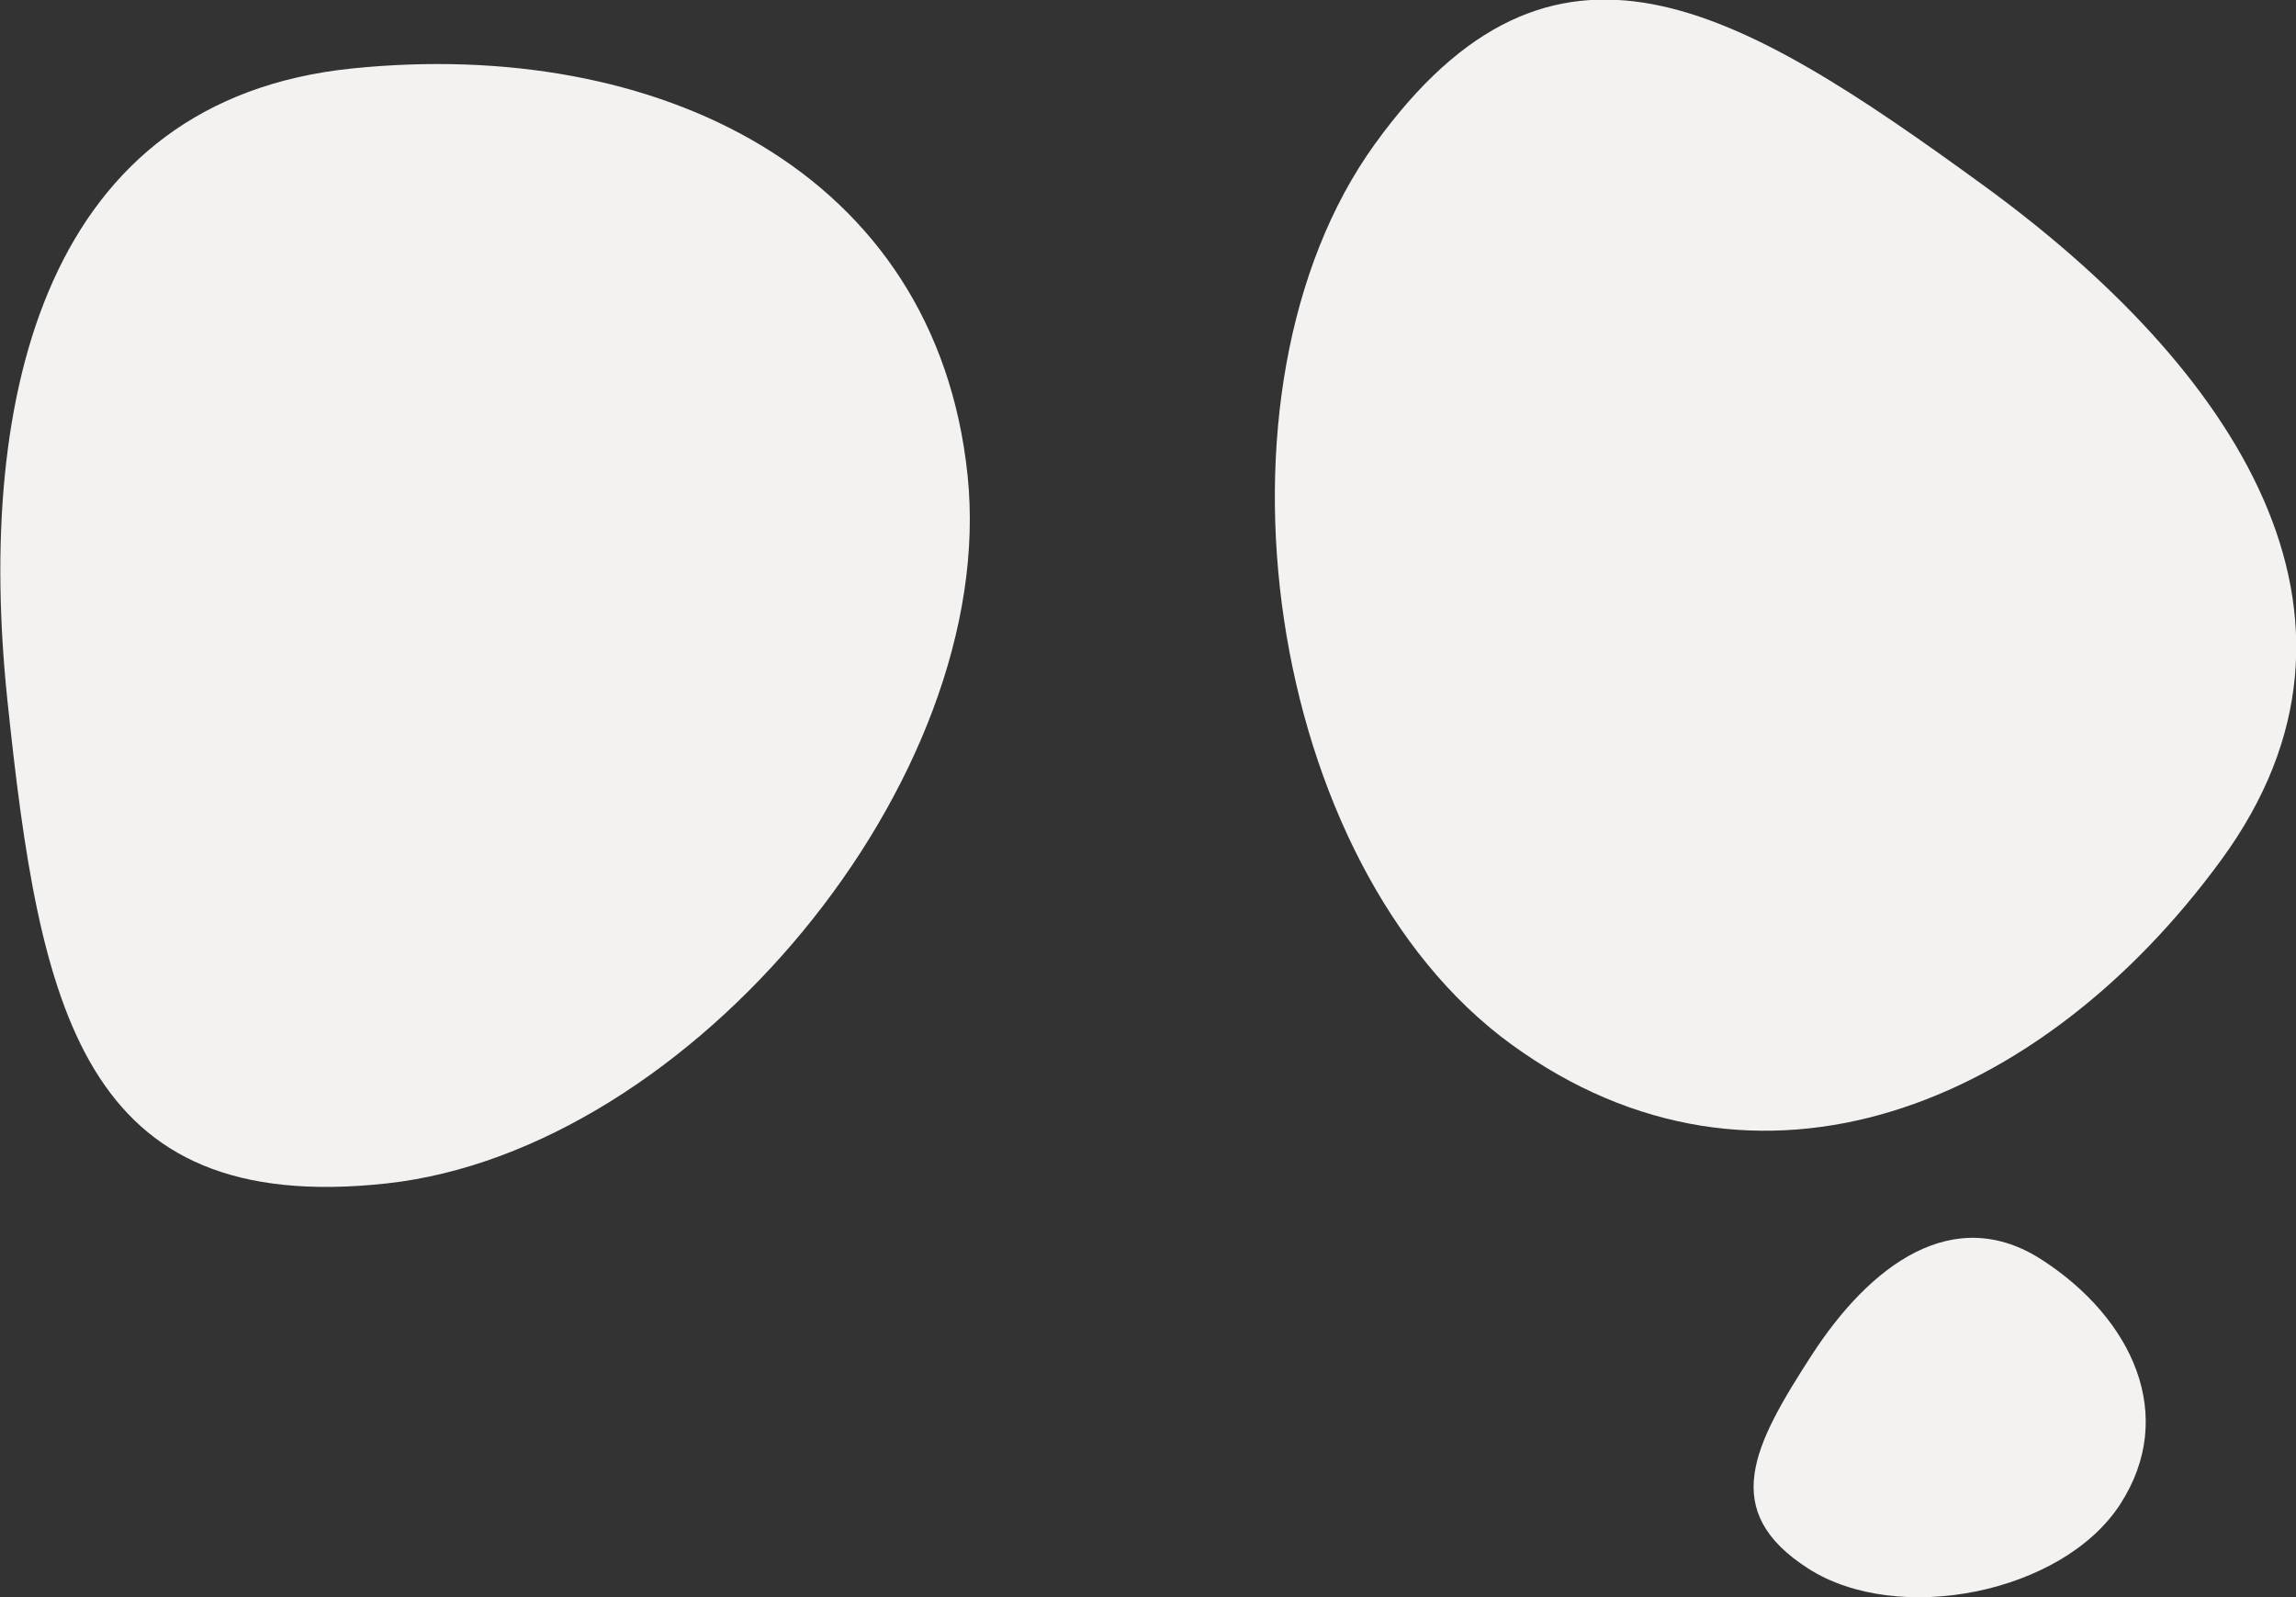
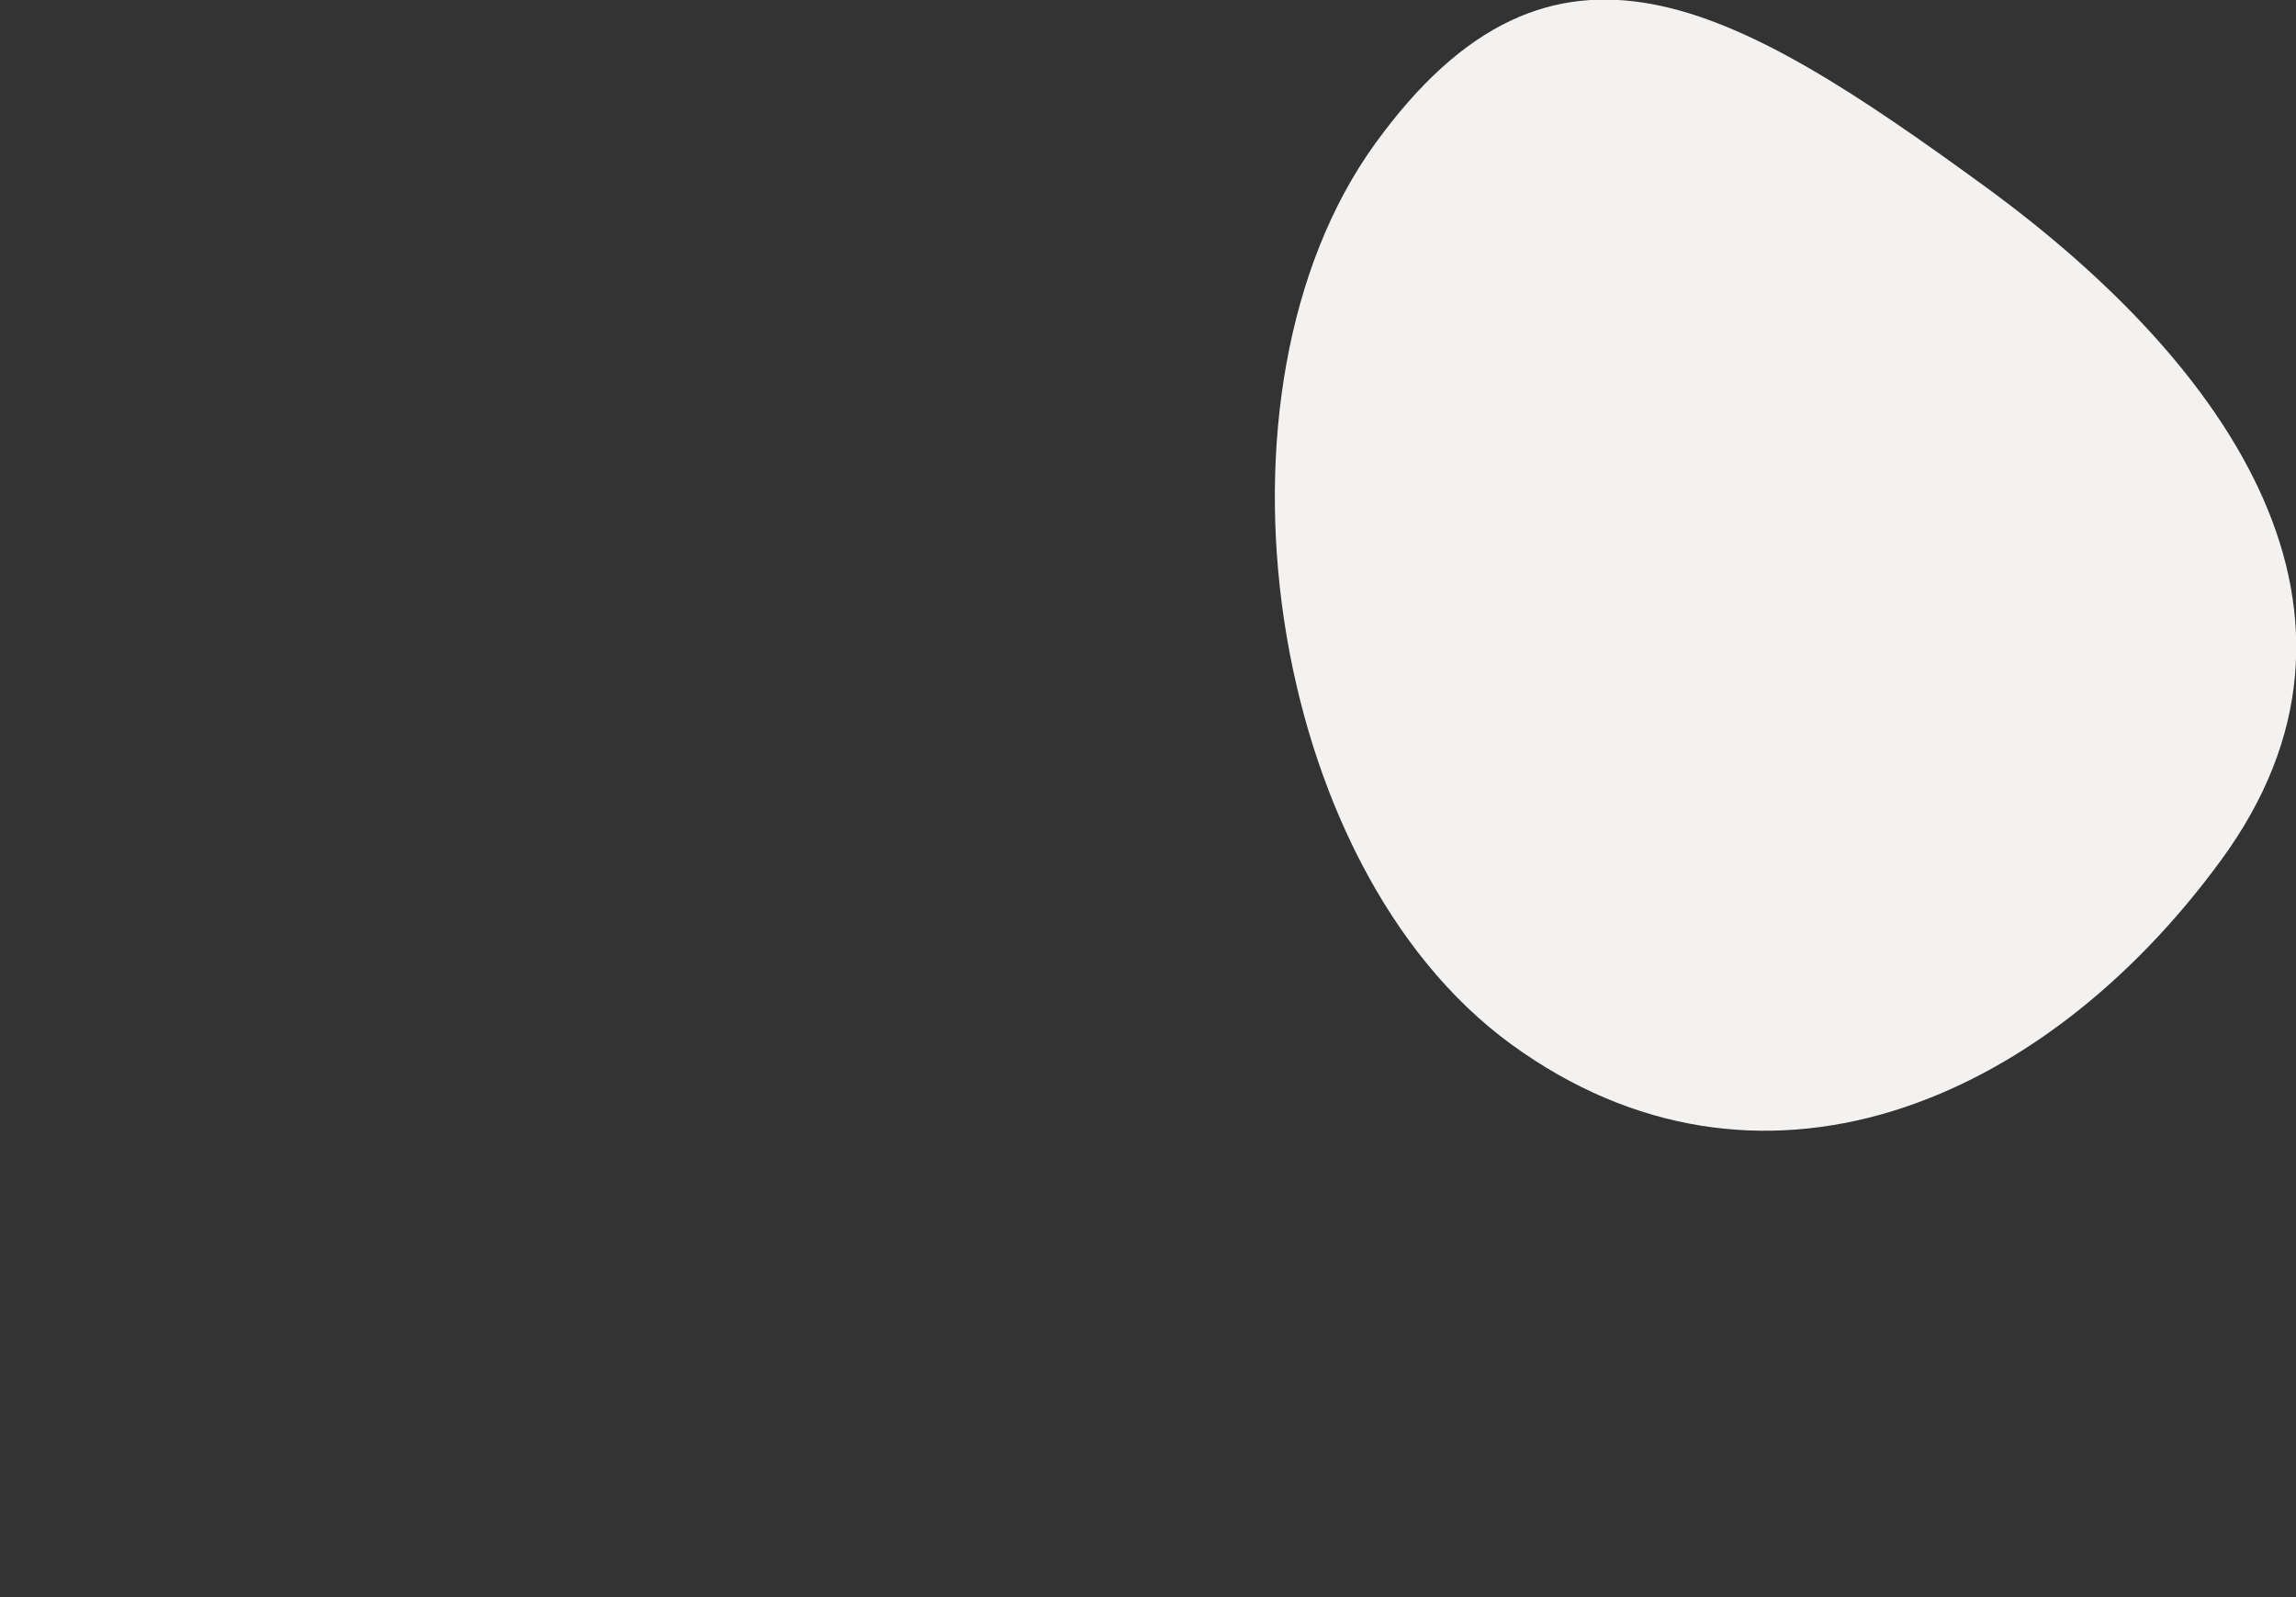
<svg xmlns="http://www.w3.org/2000/svg" enable-background="new 0 0 553.5 385.1" viewBox="0 0 553.5 385.1">
  <rect x="0" y="0" width="553.5" height="385.1" fill="#333333" stroke="none" />
  <g fill="#f4f2f0">
    <path d="m108.9 166c-66.4-31.2-107.2-93-76.2-159.4s140.1-104.5 206.7-73.7 49.6 78.7 18.2 145.9-82.3 118.5-148.7 87.2z" transform="matrix(.191 -.982 .982 .191 351.607 282.631)" />
-     <path d="m130.4 314.2c-66.9-31.4-107.9-93.7-76.7-160.5s141-105.2 208.1-74.2 49.9 79.2 18.3 146.9-82.8 119.2-149.7 87.8z" transform="matrix(-.857 .515 -.515 -.857 358.429 218.622)" />
-     <path d="m107 111.5c-23.3-10.9-37.5-32.5-26.7-55.7s49-36.5 72.3-25.8 17.3 27.5 6.4 51-28.8 41.4-52 30.5z" transform="matrix(-.99 -.139 .139 -.99 582.843 429.083)" />
  </g>
</svg>